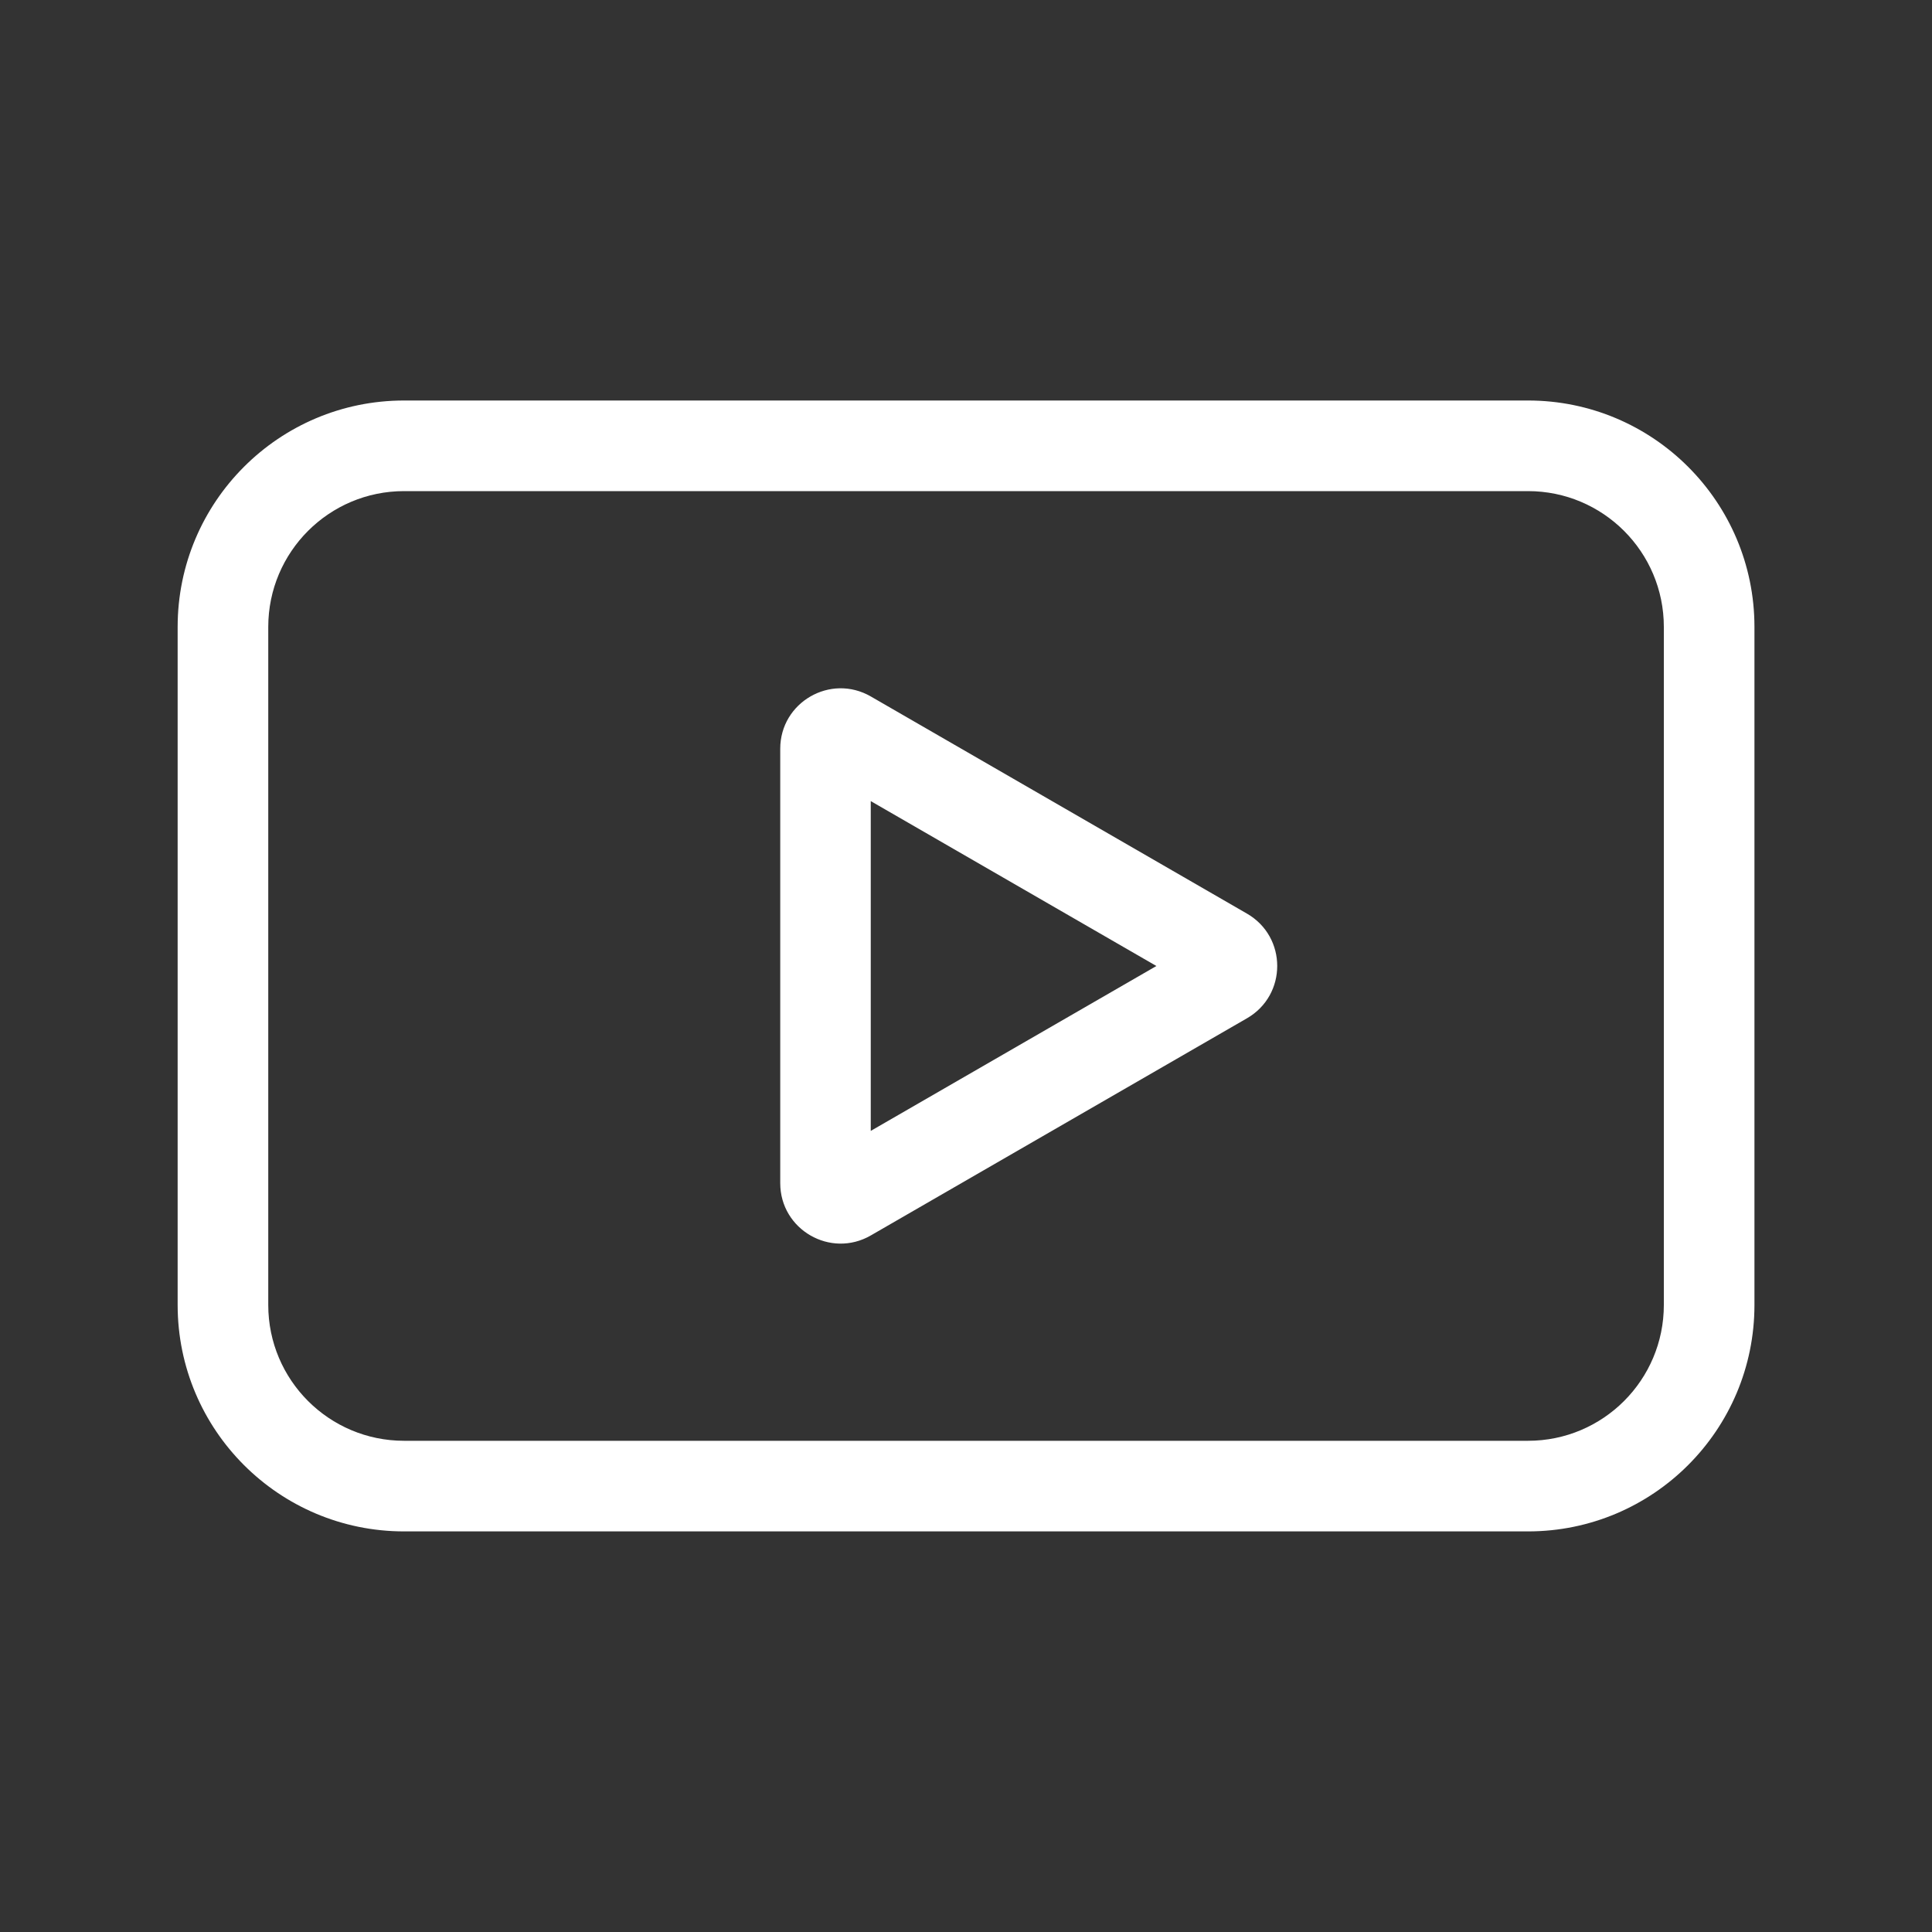
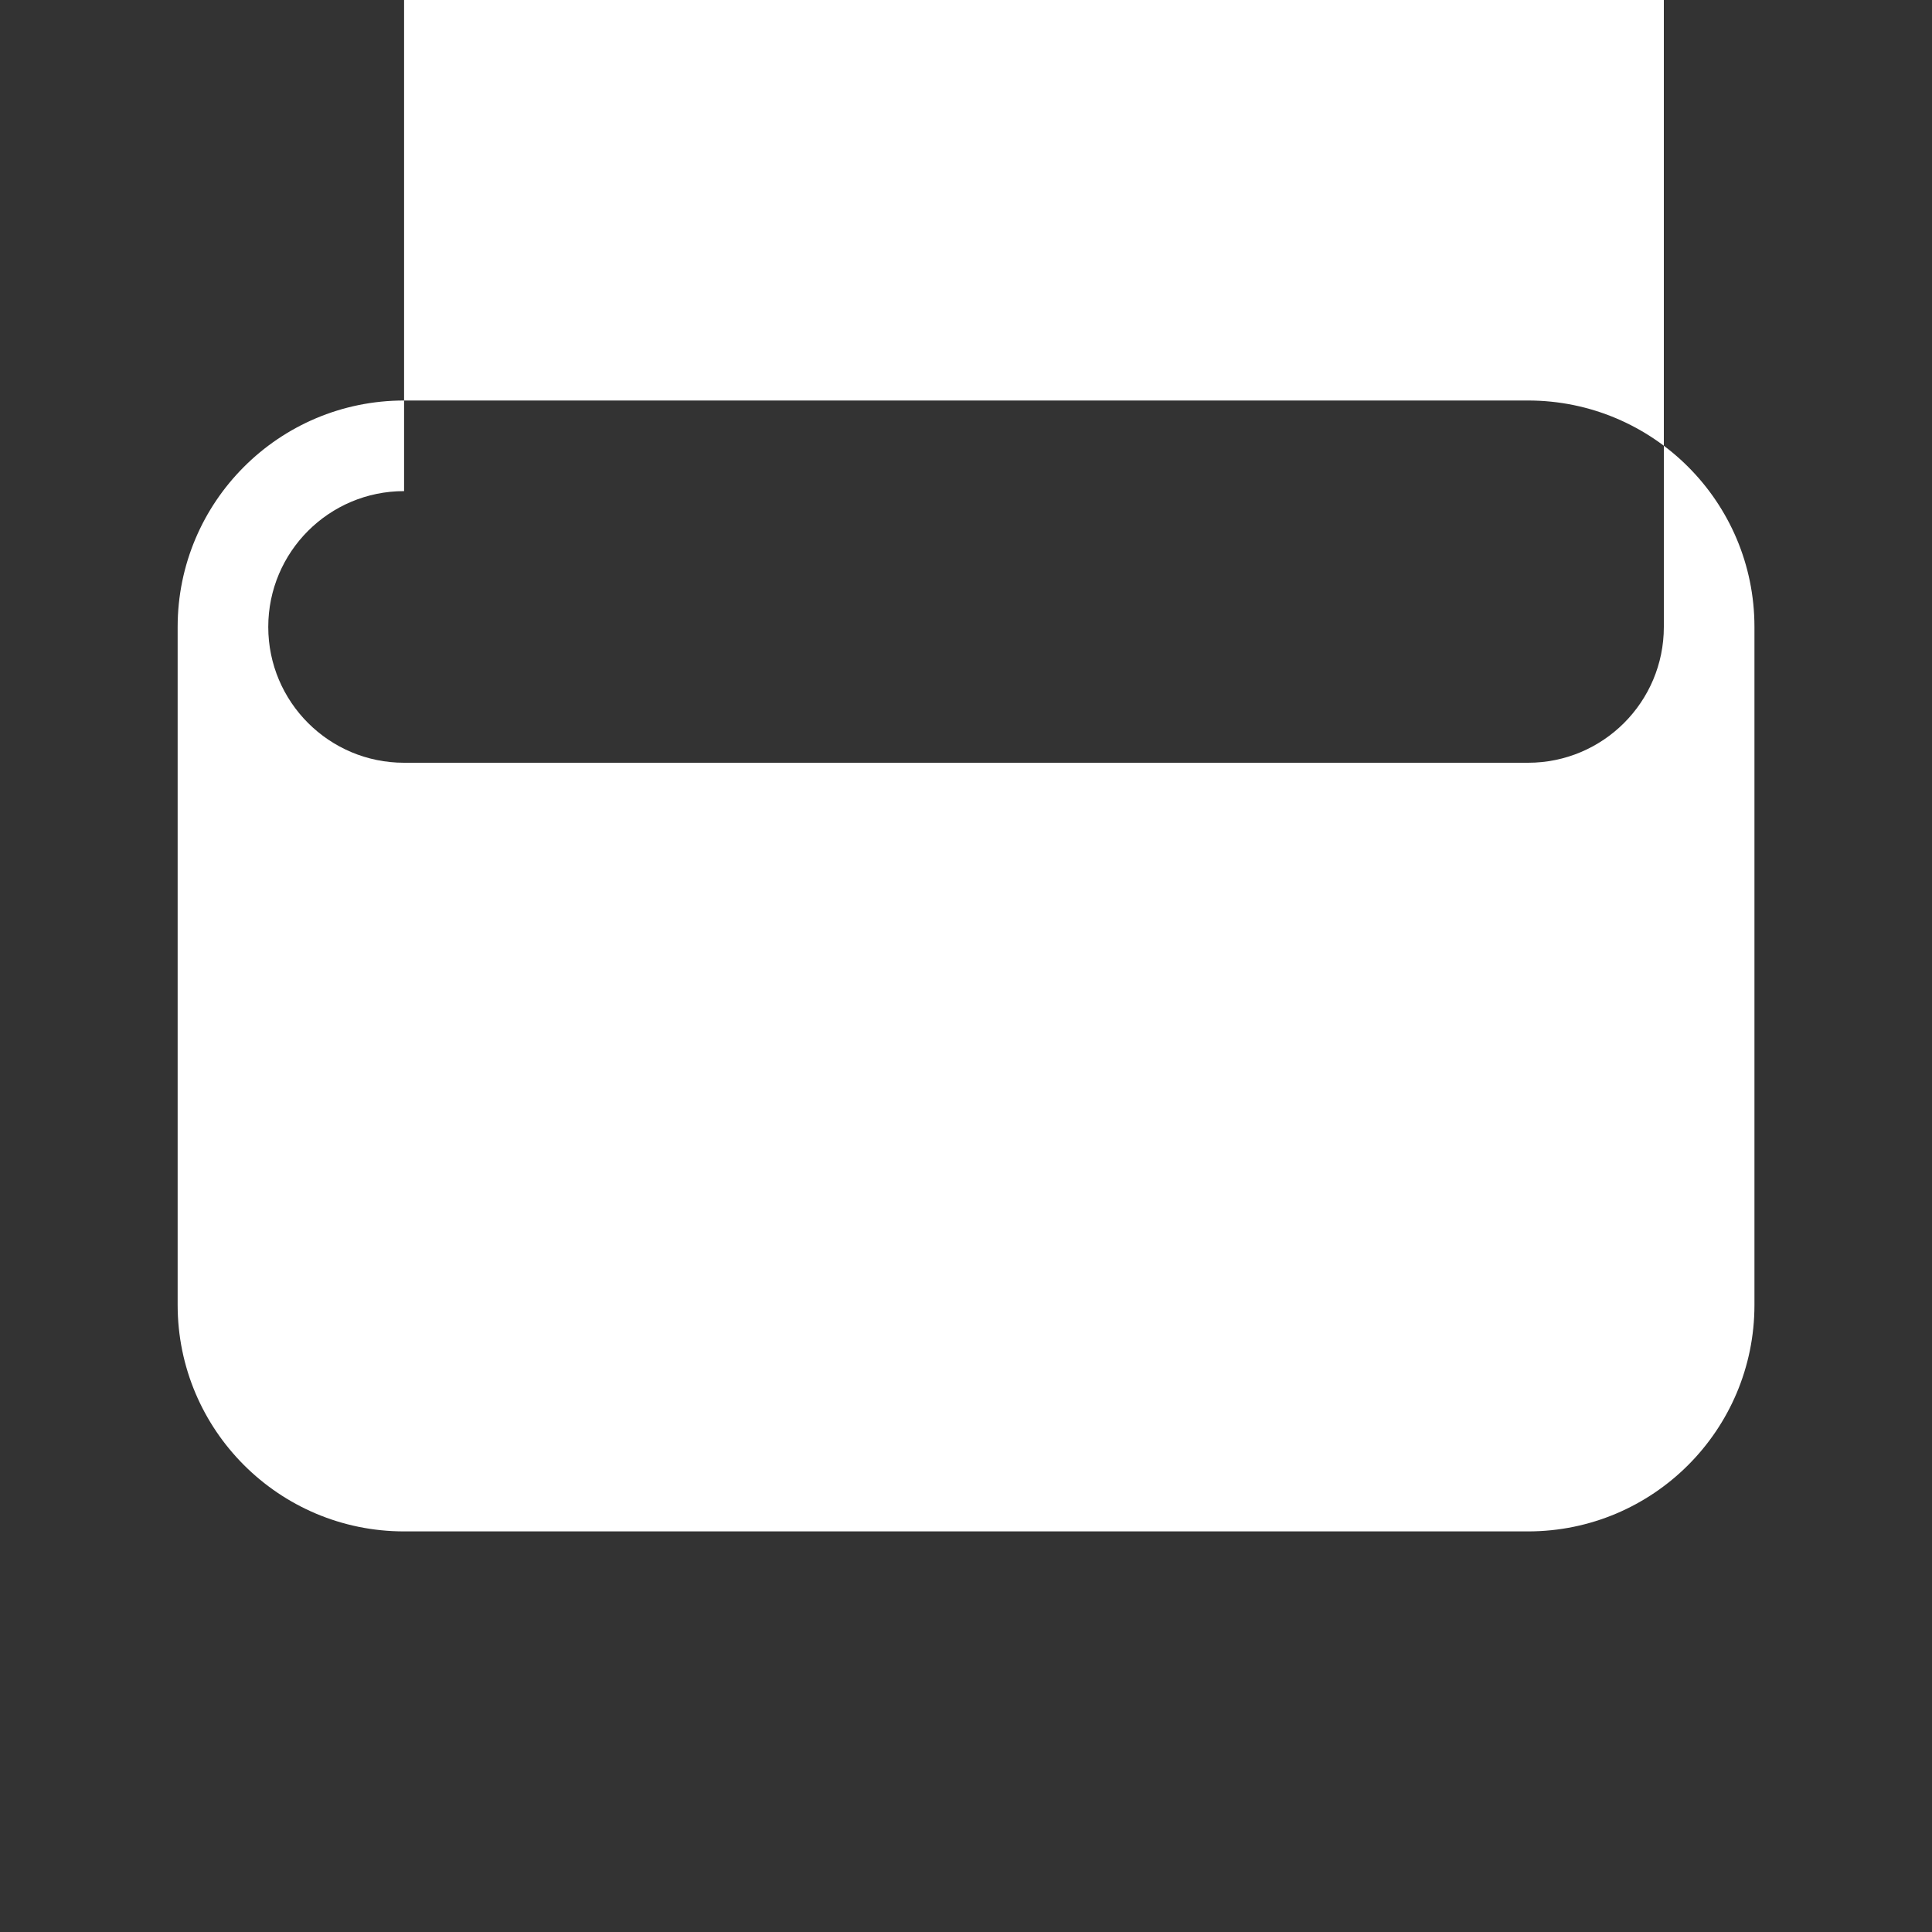
<svg xmlns="http://www.w3.org/2000/svg" fill="#fff" id="icon-tickets" viewBox="0 0 20 20">
  <rect x="0" y="0" width="20" height="20" fill="#333333" stroke="none" />
-   <path d="M1.839 6.49c0-1.294 1.049-2.344 2.344-2.344h11.635c1.294 0 2.344 1.049 2.344 2.344v7.019c0 1.294-1.049 2.344-2.344 2.344h-11.635c-1.294 0-2.344-1.049-2.344-2.344v-7.019zM4.183 5.084c-0.777 0-1.406 0.63-1.406 1.406v7.019c0 0.777 0.63 1.406 1.406 1.406h11.635c0.777 0 1.406-0.63 1.406-1.406v-7.019c0-0.777-0.63-1.406-1.406-1.406h-11.635z" />
-   <path d="M11.971 10l-2.957 1.707v-3.414l2.957 1.707zM12.909 10.541c0.417-0.241 0.417-0.842 0-1.083l-3.894-2.248c-0.417-0.241-0.938 0.060-0.938 0.541v4.497c0 0.481 0.521 0.782 0.938 0.541l3.894-2.248z" />
+   <path d="M1.839 6.49c0-1.294 1.049-2.344 2.344-2.344h11.635c1.294 0 2.344 1.049 2.344 2.344v7.019c0 1.294-1.049 2.344-2.344 2.344h-11.635c-1.294 0-2.344-1.049-2.344-2.344v-7.019zM4.183 5.084c-0.777 0-1.406 0.63-1.406 1.406c0 0.777 0.63 1.406 1.406 1.406h11.635c0.777 0 1.406-0.63 1.406-1.406v-7.019c0-0.777-0.63-1.406-1.406-1.406h-11.635z" />
</svg>